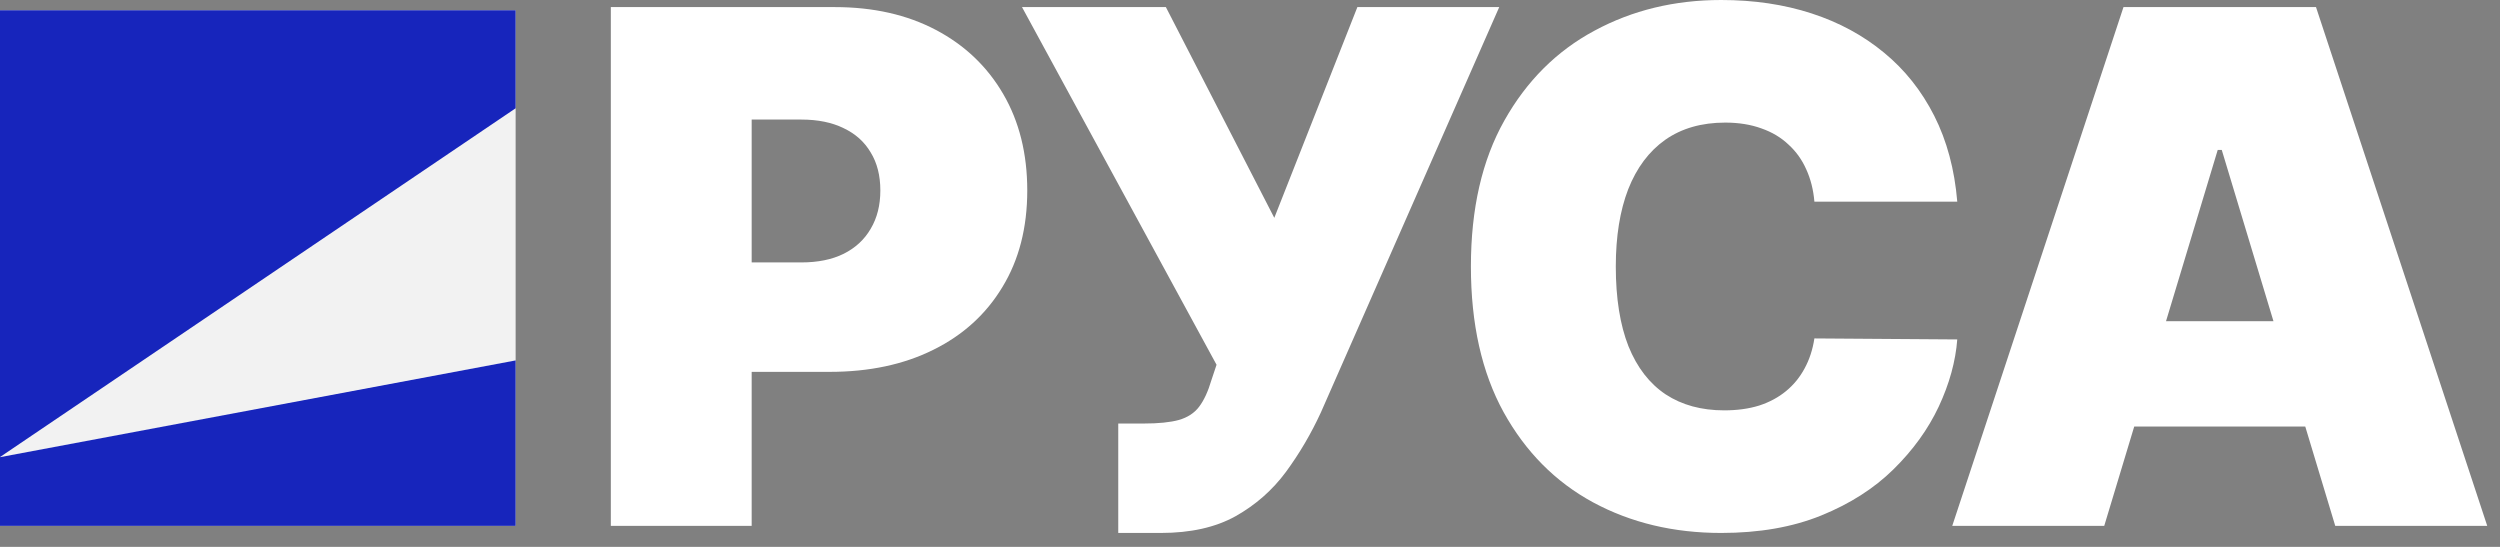
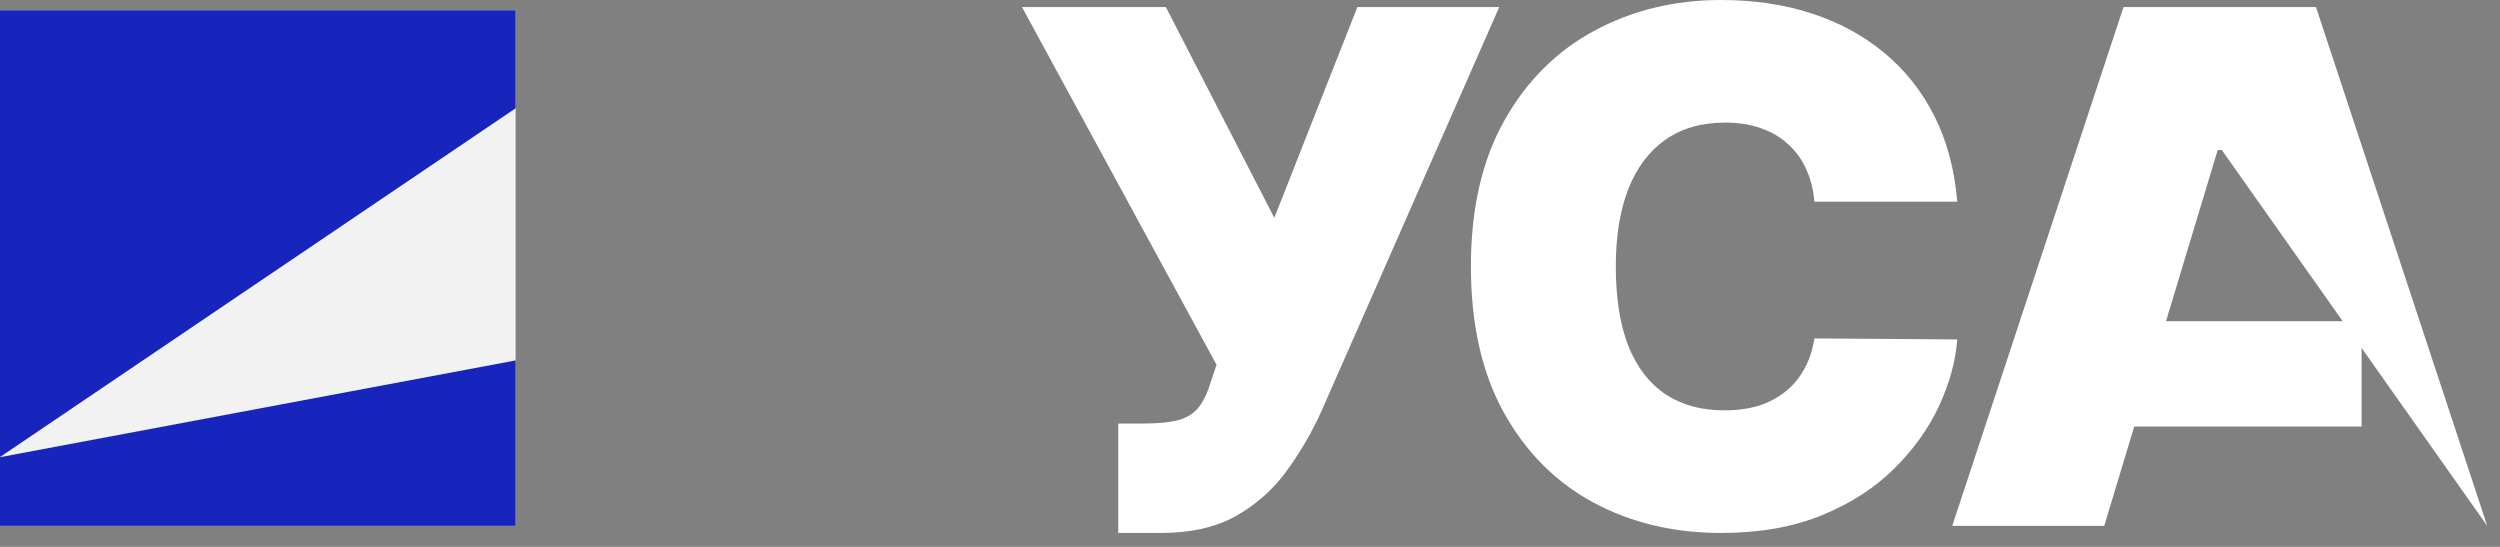
<svg xmlns="http://www.w3.org/2000/svg" width="160" height="35" viewBox="0 0 160 35" fill="none">
  <rect x="0" y="0" width="160" height="35" fill="#808080" stroke="none" />
-   <path d="M39.093 33.656V0.454H53.424C55.888 0.454 58.045 0.94 59.893 1.913C61.741 2.886 63.178 4.253 64.205 6.015C65.232 7.776 65.745 9.835 65.745 12.191C65.745 14.569 65.216 16.628 64.156 18.368C63.108 20.108 61.633 21.448 59.731 22.388C57.839 23.329 55.629 23.799 53.1 23.799H44.54V16.795H51.284C52.343 16.795 53.246 16.612 53.992 16.244C54.748 15.866 55.326 15.331 55.726 14.639C56.137 13.947 56.342 13.132 56.342 12.191C56.342 11.24 56.137 10.43 55.726 9.759C55.326 9.079 54.748 8.56 53.992 8.203C53.246 7.836 52.343 7.652 51.284 7.652H48.107V33.656H39.093Z" fill="white" />
  <path d="M71.568 34.109V27.106H73.189C74.141 27.106 74.892 27.03 75.443 26.879C76.005 26.717 76.437 26.436 76.74 26.036C77.053 25.625 77.318 25.052 77.534 24.318L77.859 23.345L65.408 0.454H74.616L81.555 13.942L86.872 0.454H95.951L84.538 26.393C83.911 27.754 83.165 29.024 82.3 30.202C81.436 31.37 80.361 32.315 79.074 33.039C77.788 33.753 76.194 34.109 74.292 34.109H71.568Z" fill="white" />
  <path d="M125.265 12.905H116.121C116.057 12.148 115.884 11.462 115.603 10.846C115.332 10.23 114.954 9.7 114.468 9.257C113.992 8.803 113.414 8.457 112.733 8.219C112.052 7.971 111.279 7.846 110.415 7.846C108.902 7.846 107.621 8.214 106.573 8.949C105.535 9.684 104.746 10.738 104.206 12.11C103.676 13.483 103.411 15.131 103.411 17.055C103.411 19.087 103.682 20.789 104.222 22.161C104.773 23.523 105.568 24.55 106.605 25.242C107.643 25.922 108.891 26.263 110.35 26.263C111.182 26.263 111.928 26.16 112.587 25.955C113.247 25.739 113.819 25.431 114.306 25.031C114.792 24.631 115.187 24.15 115.489 23.588C115.803 23.015 116.013 22.372 116.121 21.659L125.265 21.724C125.157 23.129 124.762 24.561 124.081 26.02C123.4 27.468 122.433 28.808 121.179 30.04C119.937 31.262 118.396 32.245 116.559 32.991C114.722 33.737 112.587 34.109 110.155 34.109C107.108 34.109 104.373 33.456 101.952 32.148C99.542 30.84 97.635 28.916 96.23 26.377C94.835 23.837 94.138 20.729 94.138 17.055C94.138 13.358 94.852 10.246 96.278 7.717C97.705 5.177 99.629 3.259 102.05 1.962C104.471 0.654 107.173 0 110.155 0C112.252 0 114.181 0.286 115.943 0.859C117.705 1.432 119.25 2.27 120.58 3.372C121.909 4.464 122.979 5.809 123.79 7.409C124.6 9.008 125.092 10.84 125.265 12.905Z" fill="white" />
-   <path d="M134.671 33.656H124.944L135.903 0.454H148.224L159.183 33.656H149.456L142.193 9.597H141.934L134.671 33.656ZM132.855 20.556H151.142V27.3H132.855V20.556Z" fill="white" />
+   <path d="M134.671 33.656H124.944L135.903 0.454H148.224L159.183 33.656L142.193 9.597H141.934L134.671 33.656ZM132.855 20.556H151.142V27.3H132.855V20.556Z" fill="white" />
  <path d="M0 0.656H33V33.656H0V0.656Z" fill="#F2F2F2" />
  <path d="M33 33.656H0V29.259L33 23.067L33 33.656Z" fill="#1725BC" />
  <path d="M33 6.929L0 29.251V0.656H33L33 6.929Z" fill="#1725BC" />
</svg>